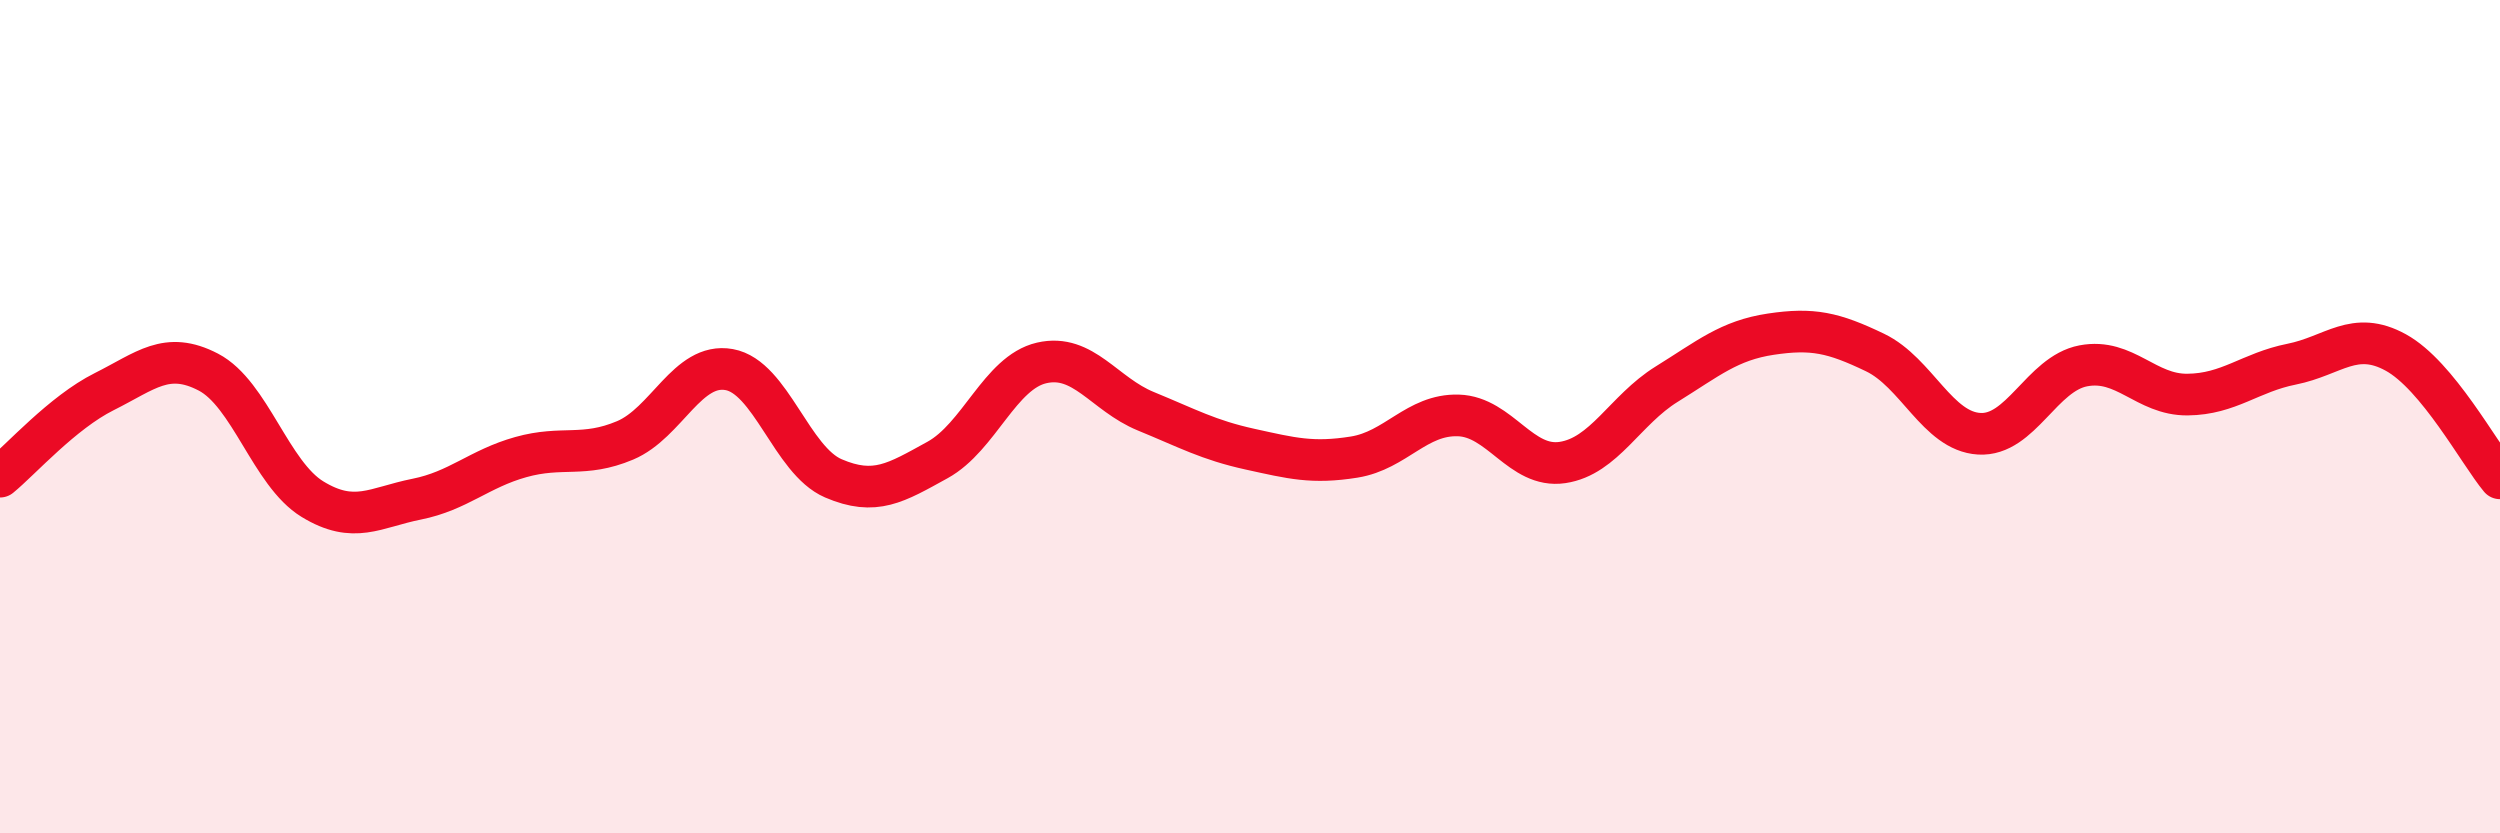
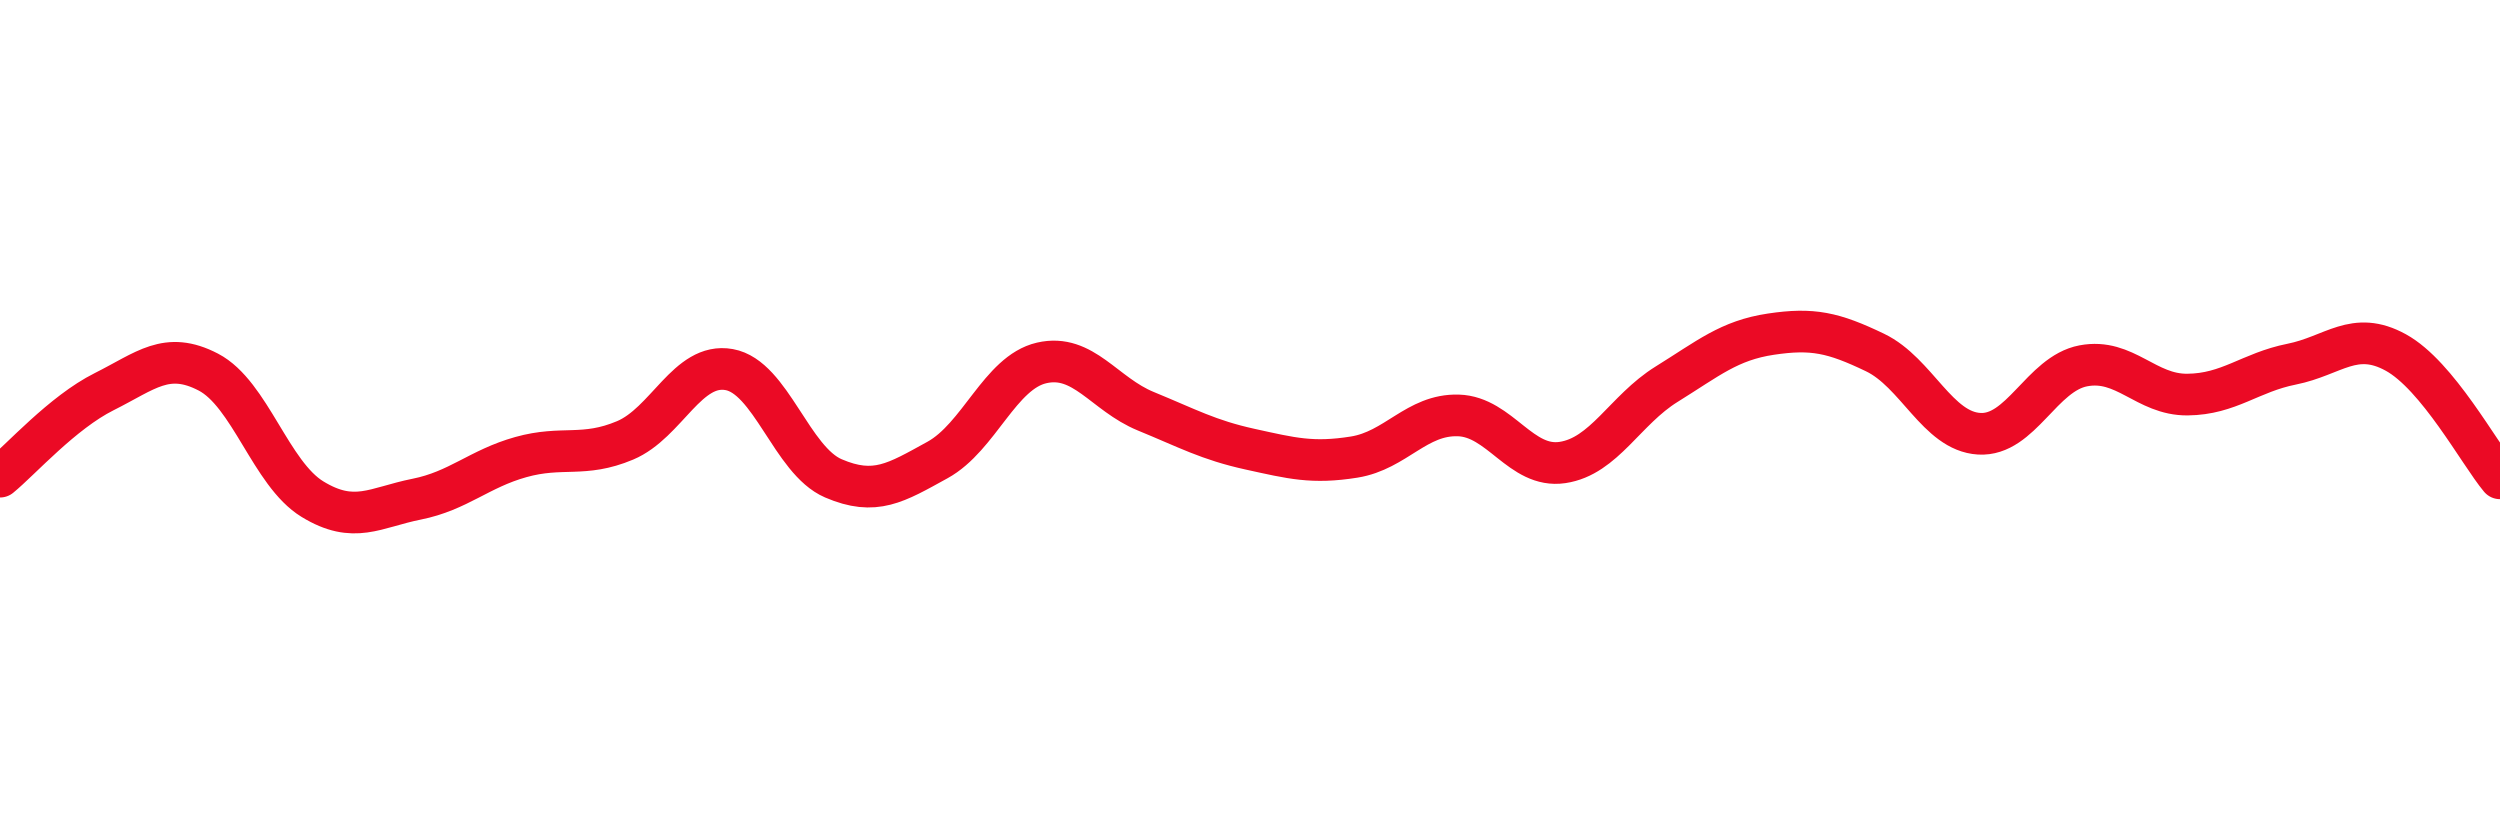
<svg xmlns="http://www.w3.org/2000/svg" width="60" height="20" viewBox="0 0 60 20">
-   <path d="M 0,11.44 C 0.5,11.03 1.5,9.9 2.5,9.4 C 3.5,8.9 4,8.41 5,8.93 C 6,9.45 6.5,11.37 7.5,11.98 C 8.5,12.59 9,12.18 10,11.98 C 11,11.78 11.5,11.25 12.5,10.97 C 13.5,10.69 14,10.99 15,10.57 C 16,10.15 16.5,8.69 17.5,8.87 C 18.5,9.05 19,11.05 20,11.48 C 21,11.91 21.5,11.59 22.5,11.04 C 23.5,10.49 24,8.94 25,8.71 C 26,8.48 26.5,9.46 27.5,9.87 C 28.5,10.28 29,10.56 30,10.78 C 31,11 31.5,11.13 32.5,10.97 C 33.5,10.81 34,9.94 35,9.97 C 36,10 36.5,11.25 37.5,11.1 C 38.5,10.95 39,9.84 40,9.22 C 41,8.6 41.5,8.17 42.5,8.02 C 43.5,7.87 44,7.98 45,8.46 C 46,8.94 46.5,10.35 47.5,10.41 C 48.5,10.47 49,8.97 50,8.78 C 51,8.59 51.5,9.48 52.5,9.47 C 53.5,9.46 54,8.94 55,8.74 C 56,8.54 56.5,7.91 57.5,8.46 C 58.5,9.01 59.5,10.88 60,11.48L60 20L0 20Z" fill="#EB0A25" opacity="0.1" stroke-linecap="round" stroke-linejoin="round" />
  <path d="M 0,11.44 C 0.5,11.03 1.5,9.9 2.5,9.4 C 3.5,8.9 4,8.41 5,8.93 C 6,9.45 6.5,11.37 7.5,11.98 C 8.5,12.59 9,12.18 10,11.98 C 11,11.78 11.5,11.25 12.5,10.97 C 13.5,10.69 14,10.99 15,10.57 C 16,10.15 16.5,8.69 17.5,8.87 C 18.5,9.05 19,11.05 20,11.48 C 21,11.91 21.5,11.59 22.5,11.04 C 23.5,10.49 24,8.94 25,8.71 C 26,8.48 26.5,9.46 27.5,9.87 C 28.5,10.28 29,10.56 30,10.78 C 31,11 31.5,11.13 32.5,10.97 C 33.5,10.81 34,9.94 35,9.97 C 36,10 36.5,11.25 37.5,11.1 C 38.5,10.95 39,9.84 40,9.22 C 41,8.6 41.5,8.17 42.5,8.02 C 43.5,7.87 44,7.98 45,8.46 C 46,8.94 46.5,10.35 47.5,10.41 C 48.5,10.47 49,8.97 50,8.78 C 51,8.59 51.5,9.48 52.5,9.47 C 53.5,9.46 54,8.94 55,8.74 C 56,8.54 56.5,7.91 57.5,8.46 C 58.5,9.01 59.5,10.88 60,11.48" stroke="#EB0A25" stroke-width="1" fill="none" stroke-linecap="round" stroke-linejoin="round" />
</svg>